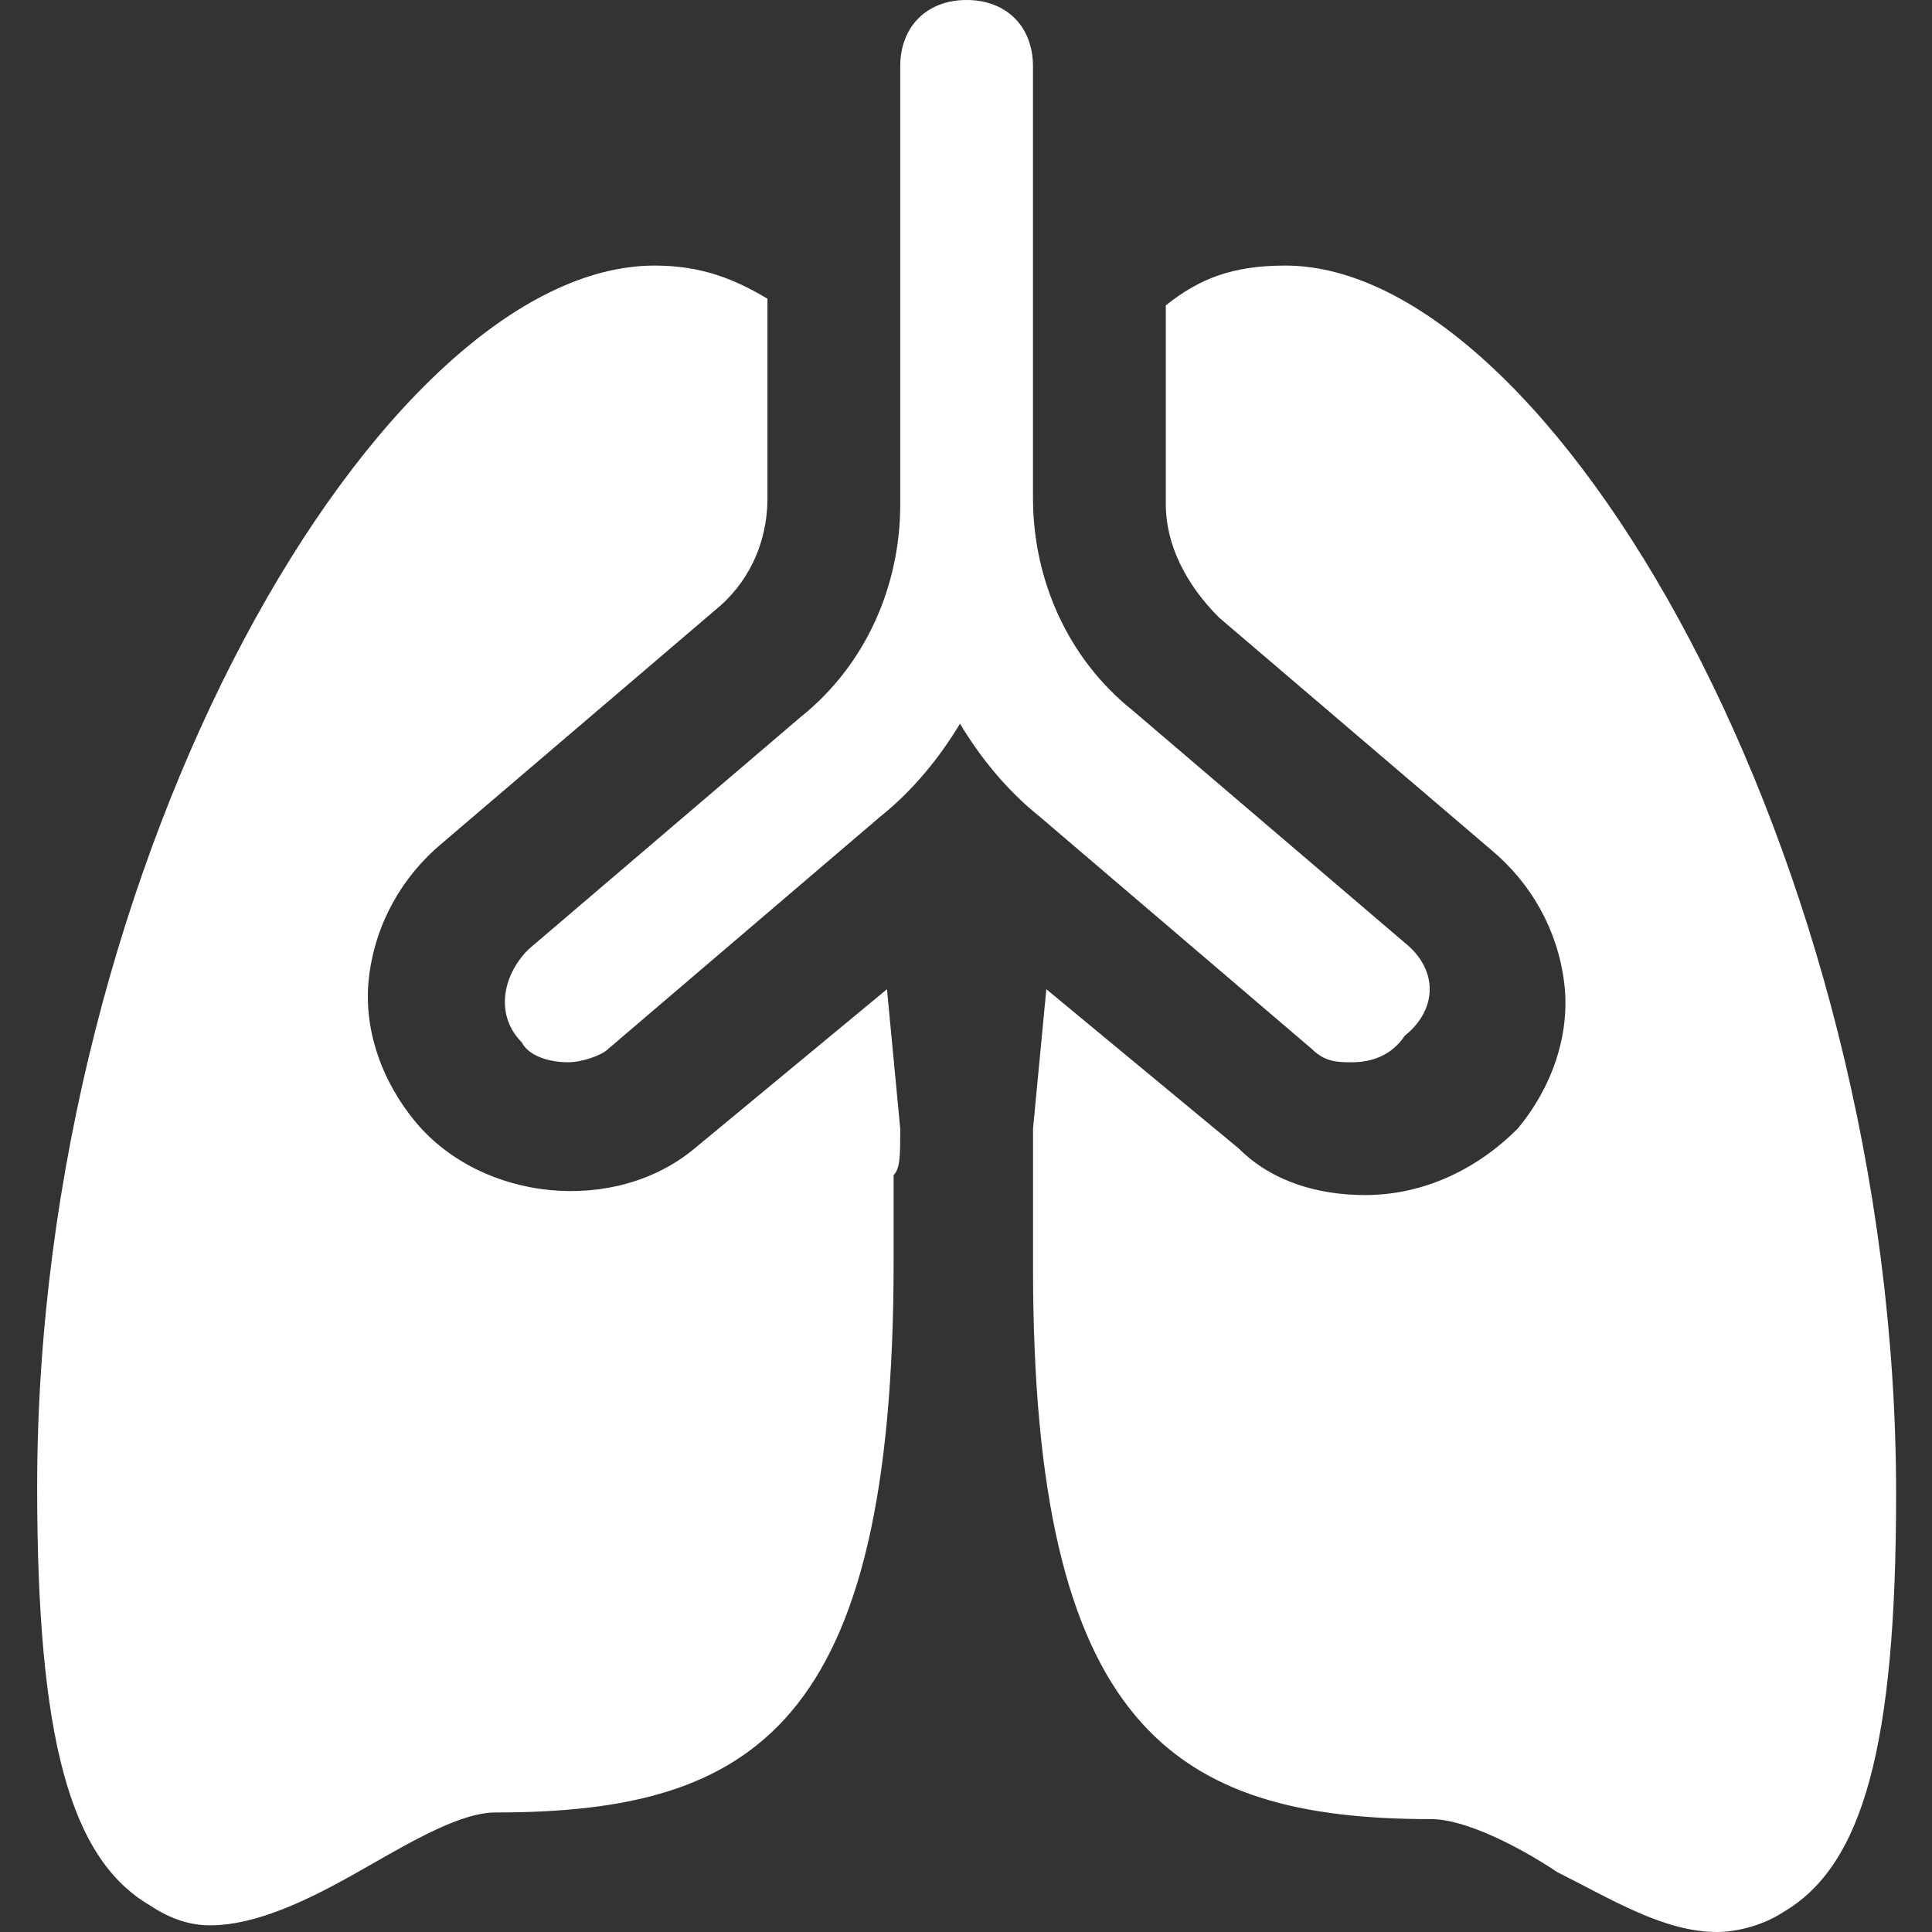
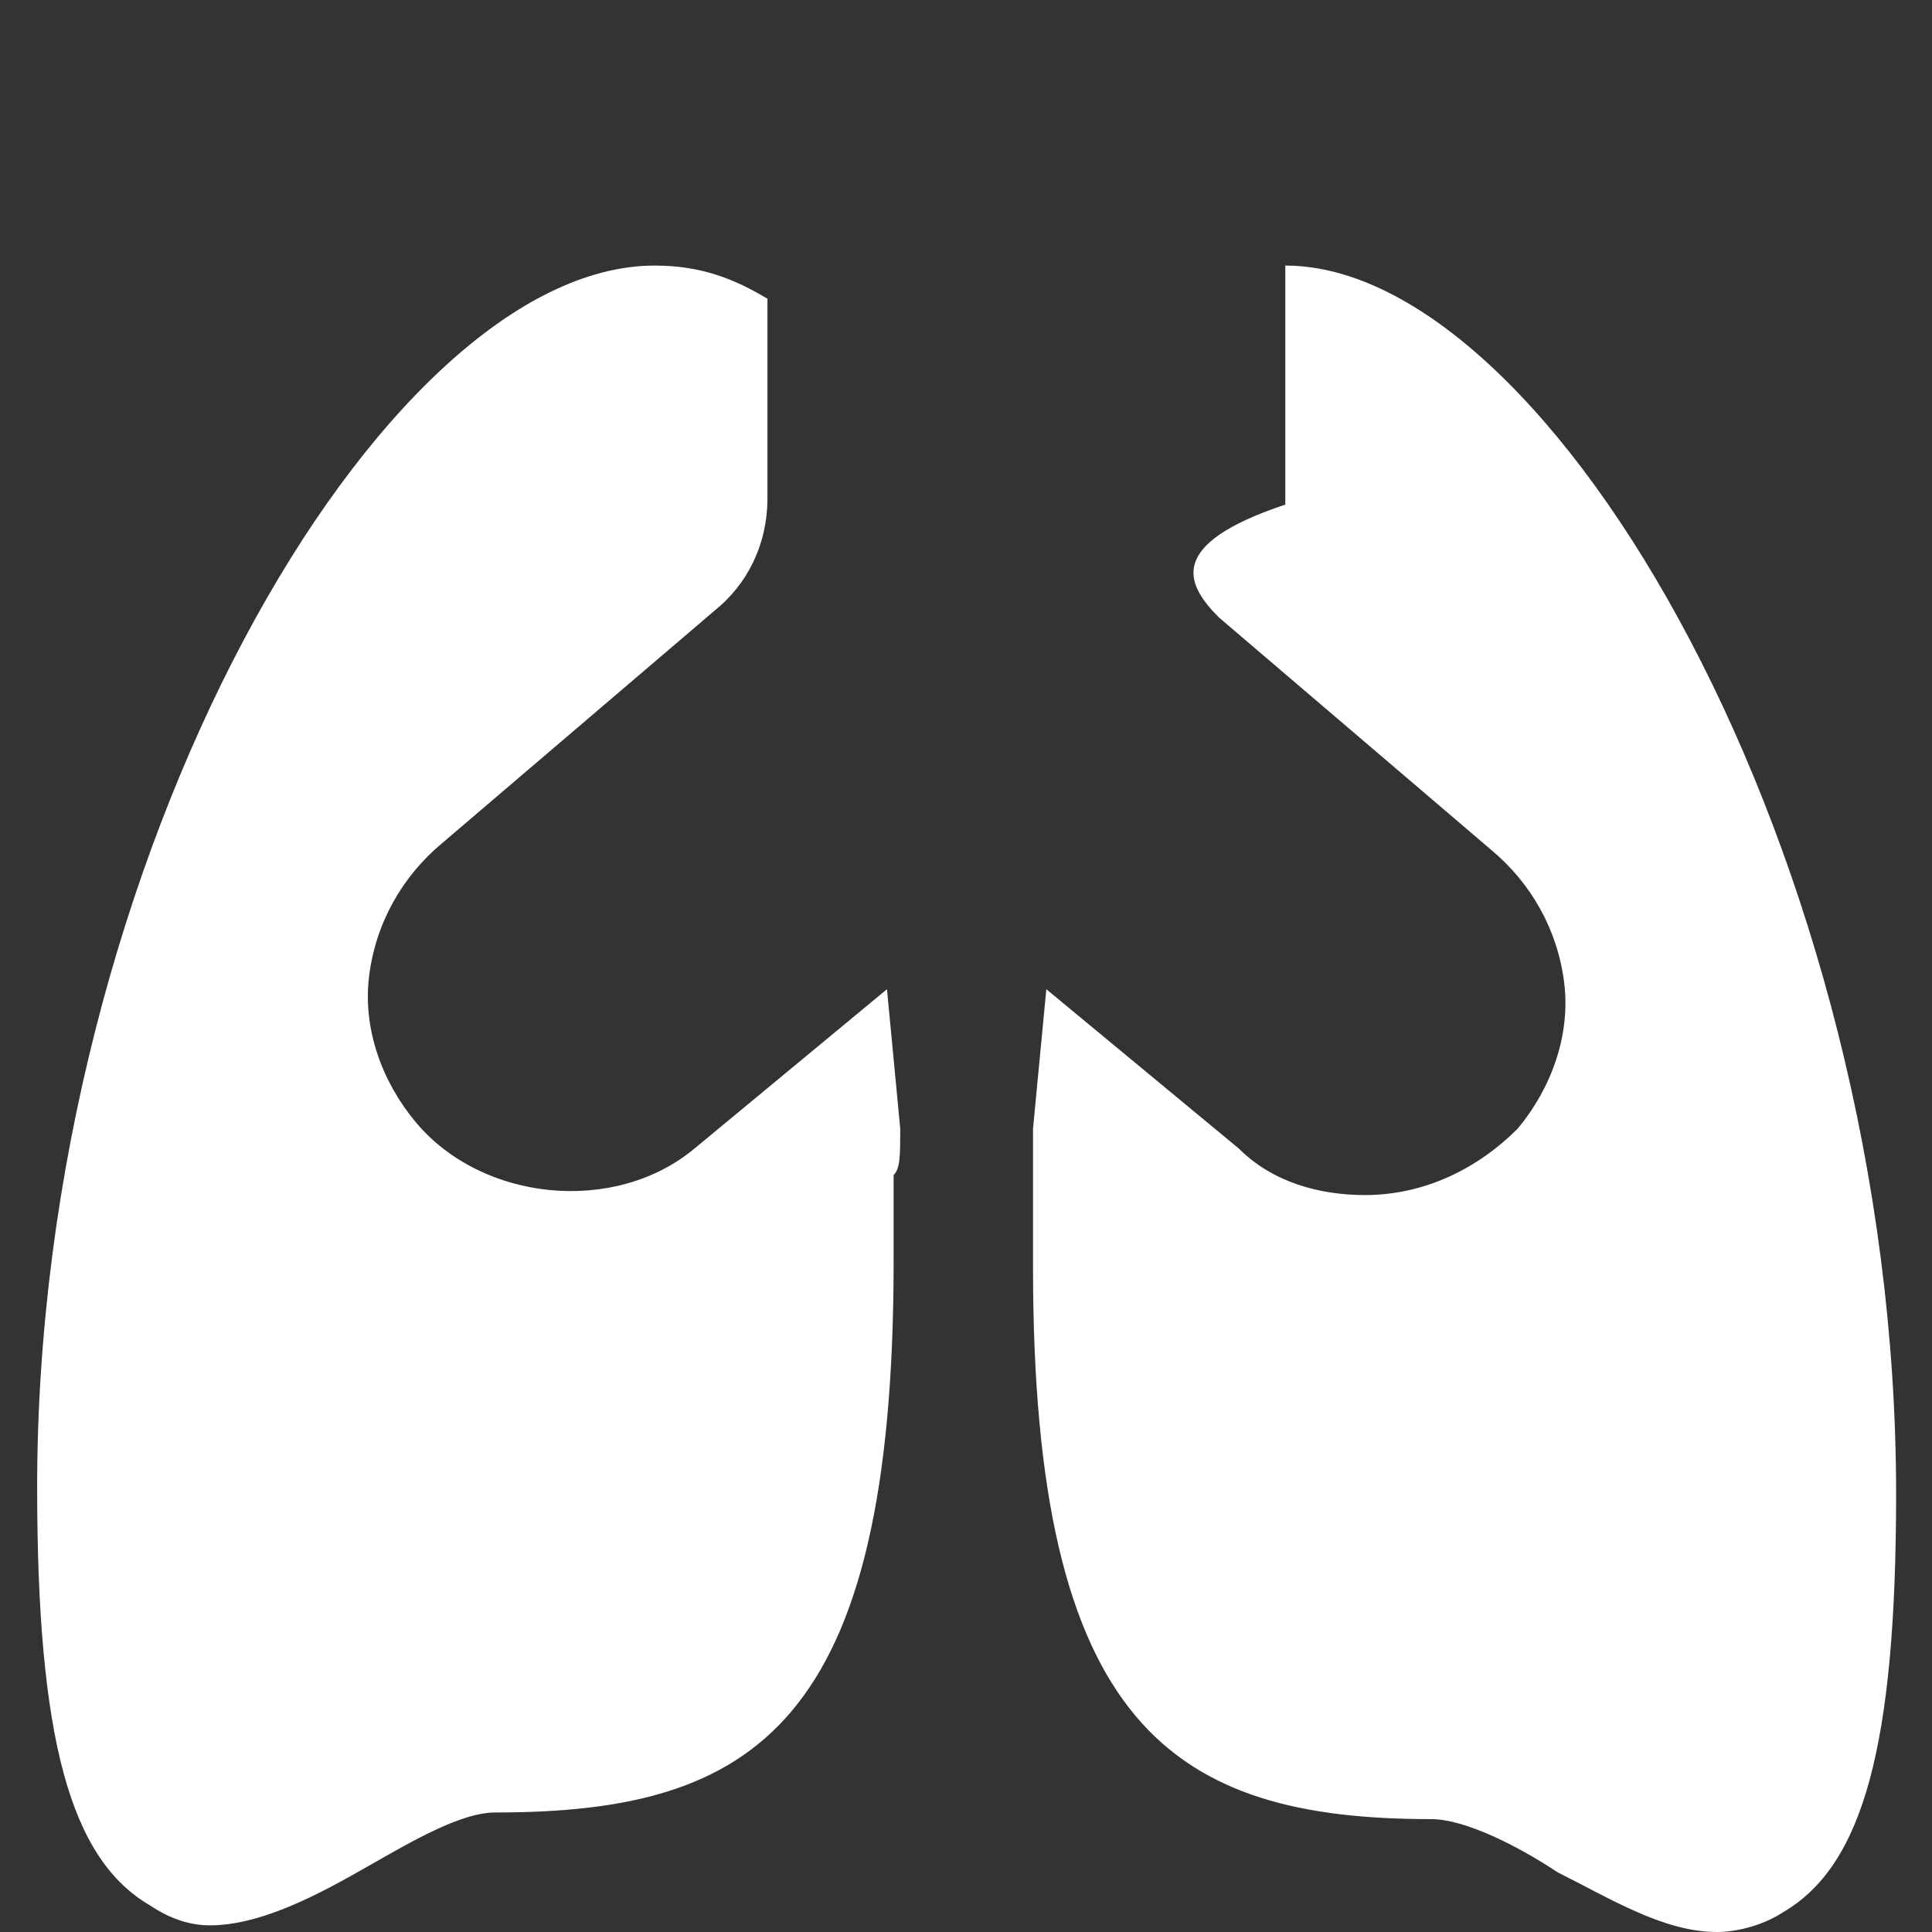
<svg xmlns="http://www.w3.org/2000/svg" width="52" height="52" viewBox="0 0 52 52" fill="none">
  <rect x="0" y="0" width="52" height="52" fill="#333333" stroke="none" />
-   <path d="M37.81 25.375L30.484 19.12C28.697 17.691 27.803 15.546 27.803 13.402V1.787C27.803 0.715 27.089 0 26.016 0C24.944 0 24.23 0.715 24.23 1.787V13.581C24.23 15.725 23.336 17.869 21.549 19.299L14.223 25.553C13.508 26.268 13.329 27.34 14.044 28.055C14.223 28.412 14.759 28.591 15.295 28.591C15.652 28.591 16.188 28.412 16.367 28.234L23.693 21.979C24.587 21.265 25.302 20.371 25.838 19.478C26.374 20.371 27.089 21.265 27.982 21.979L35.309 28.234C35.666 28.591 36.023 28.591 36.381 28.591C36.917 28.591 37.453 28.412 37.81 27.876C38.704 27.162 38.704 26.089 37.81 25.375Z" fill="white" />
-   <path d="M24.23 30.378L23.873 26.625L18.691 30.914C16.546 32.701 12.973 32.344 11.186 30.199C10.292 29.127 9.756 27.698 9.935 26.268C10.113 24.838 10.828 23.588 11.9 22.694L19.227 16.44C20.12 15.725 20.656 14.653 20.656 13.402V8.041C19.763 7.505 18.869 7.148 17.619 7.148C10.292 7.148 1 23.052 1 40.027C1 46.818 1.893 50.034 4.038 51.285C4.574 51.643 5.11 51.821 5.646 51.821C7.076 51.821 8.684 50.928 9.935 50.213C11.186 49.498 12.436 48.783 13.33 48.783C20.299 48.783 24.052 46.46 24.052 33.952V31.629C24.23 31.45 24.23 31.093 24.23 30.378ZM34.594 7.148C33.165 7.148 32.272 7.505 31.378 8.22V13.581C31.378 14.653 31.914 15.725 32.808 16.619L40.134 22.873C41.206 23.766 41.921 25.017 42.1 26.447C42.278 27.876 41.742 29.306 40.849 30.378C39.777 31.45 38.347 32.165 36.739 32.165C35.488 32.165 34.237 31.808 33.344 30.914L28.162 26.625L27.804 30.378V34.13C27.804 46.46 31.557 48.962 38.526 48.962C39.419 48.962 40.849 49.677 41.921 50.392C43.35 51.106 44.78 52 46.21 52C46.746 52 47.461 51.821 47.997 51.464C50.141 50.213 51.034 46.996 51.034 40.206C51.034 23.052 41.742 7.148 34.594 7.148Z" fill="white" />
+   <path d="M24.23 30.378L23.873 26.625L18.691 30.914C16.546 32.701 12.973 32.344 11.186 30.199C10.292 29.127 9.756 27.698 9.935 26.268C10.113 24.838 10.828 23.588 11.9 22.694L19.227 16.44C20.12 15.725 20.656 14.653 20.656 13.402V8.041C19.763 7.505 18.869 7.148 17.619 7.148C10.292 7.148 1 23.052 1 40.027C1 46.818 1.893 50.034 4.038 51.285C4.574 51.643 5.11 51.821 5.646 51.821C7.076 51.821 8.684 50.928 9.935 50.213C11.186 49.498 12.436 48.783 13.33 48.783C20.299 48.783 24.052 46.46 24.052 33.952V31.629C24.23 31.45 24.23 31.093 24.23 30.378ZM34.594 7.148V13.581C31.378 14.653 31.914 15.725 32.808 16.619L40.134 22.873C41.206 23.766 41.921 25.017 42.1 26.447C42.278 27.876 41.742 29.306 40.849 30.378C39.777 31.45 38.347 32.165 36.739 32.165C35.488 32.165 34.237 31.808 33.344 30.914L28.162 26.625L27.804 30.378V34.13C27.804 46.46 31.557 48.962 38.526 48.962C39.419 48.962 40.849 49.677 41.921 50.392C43.35 51.106 44.78 52 46.21 52C46.746 52 47.461 51.821 47.997 51.464C50.141 50.213 51.034 46.996 51.034 40.206C51.034 23.052 41.742 7.148 34.594 7.148Z" fill="white" />
</svg>